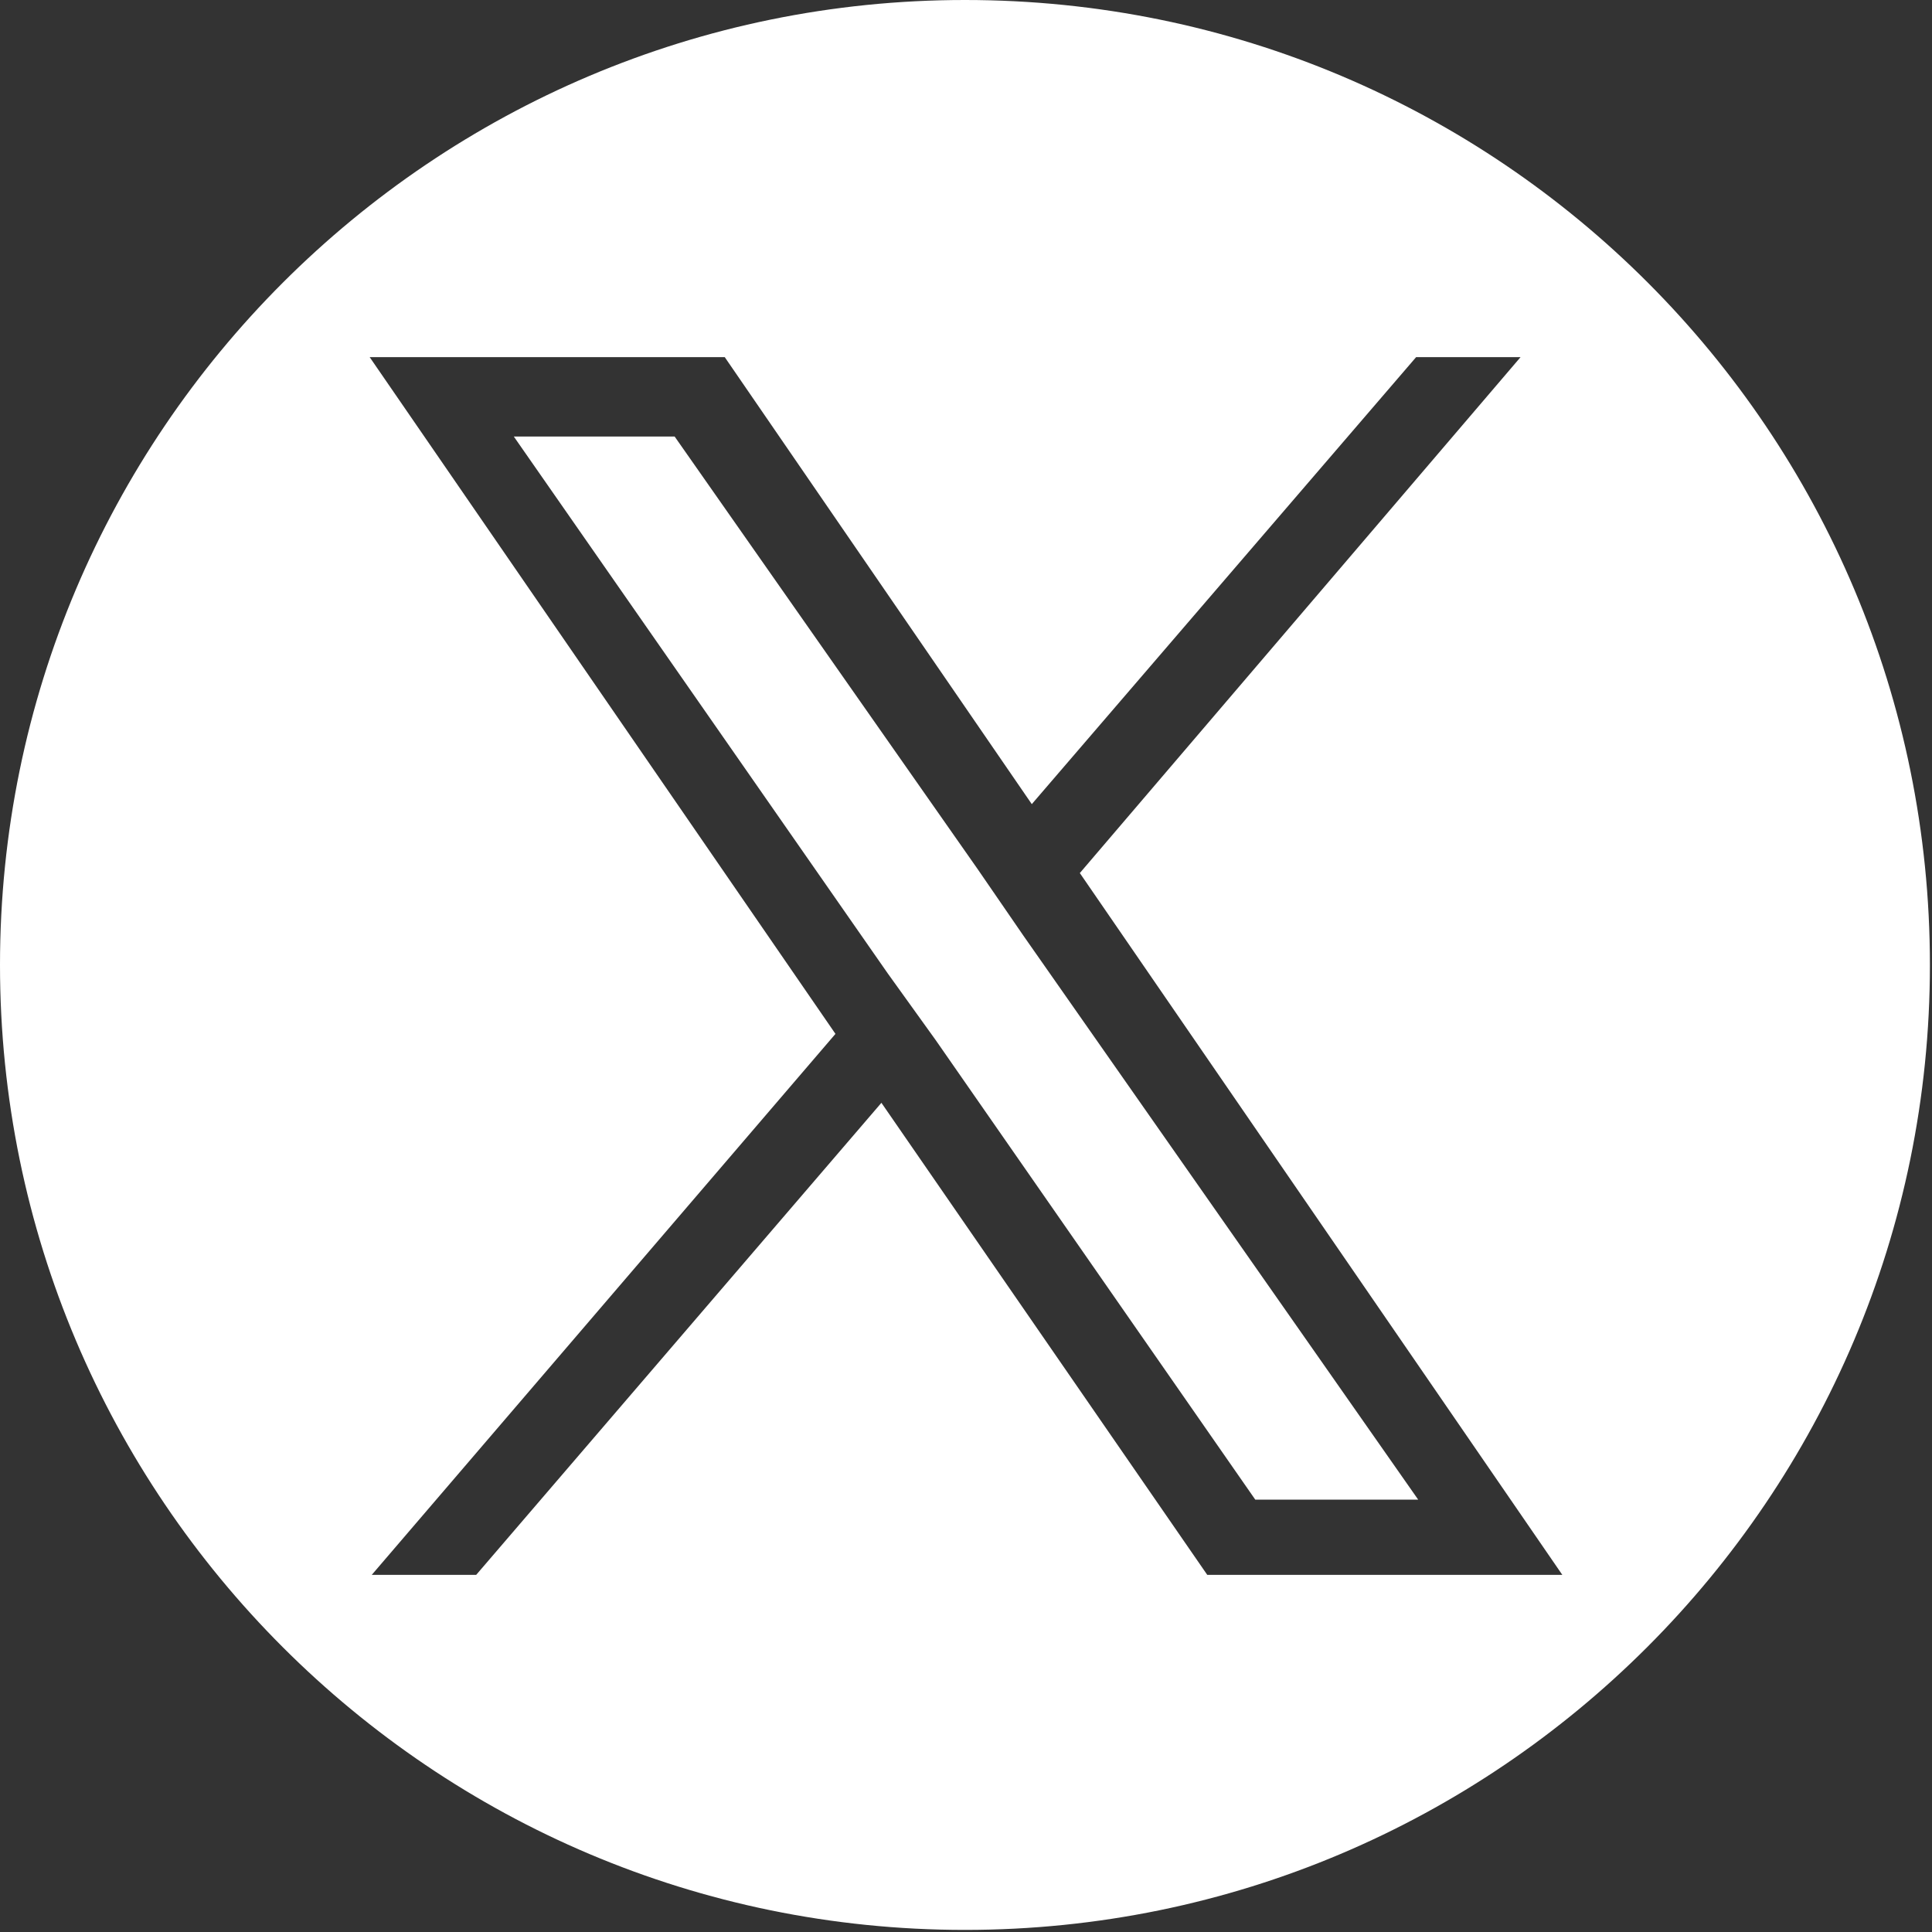
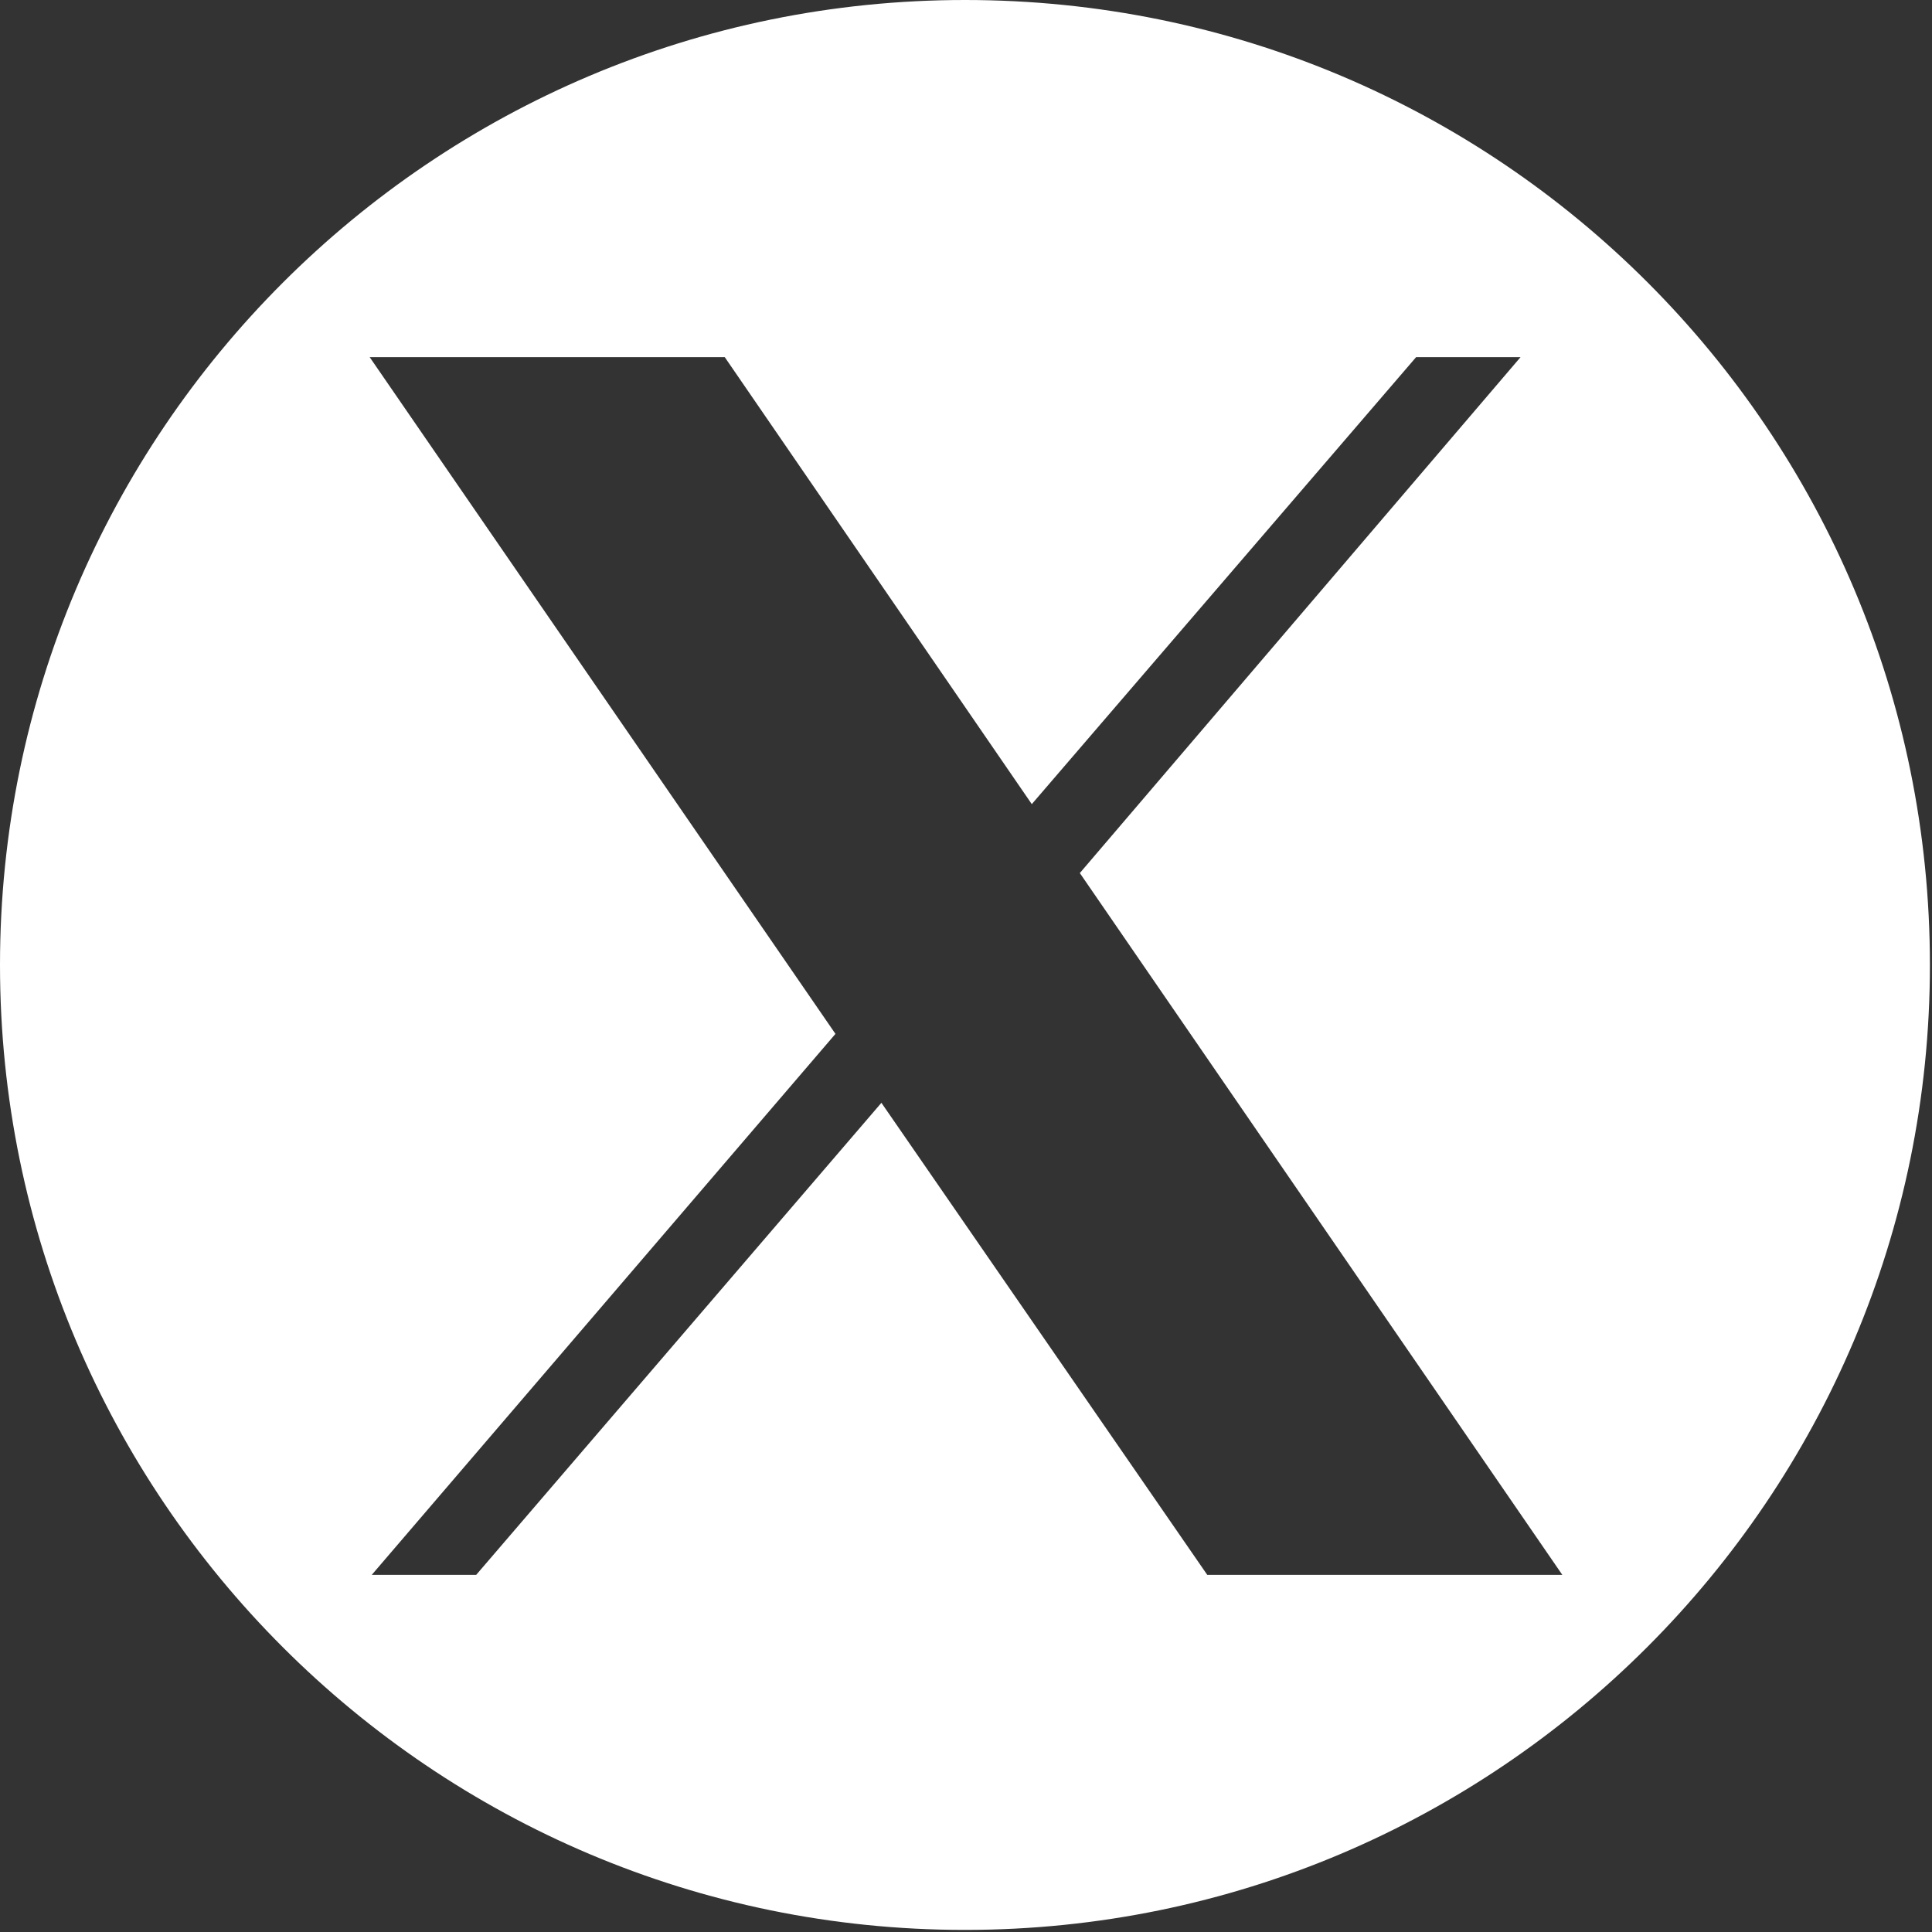
<svg xmlns="http://www.w3.org/2000/svg" version="1.1" id="Layer_1" x="0px" y="0px" viewBox="0 0 92.5 92.5" style="enable-background:new 0 0 92.5 92.5;" xml:space="preserve">
  <rect x="0" y="0" width="92.5" height="92.5" fill="#333333" stroke="none" />
  <style type="text/css">
	.st0{fill:#FFFFFF;}
</style>
-   <polygon class="st0" points="46.8,41.6 32.3,20.9 24.6,20.9 42.5,46.6 44.8,49.8 44.8,49.8 60.1,71.8 67.9,71.8 49,44.8 " />
-   <path class="st0" d="M46.2,0C20.7,0,0,20.7,0,46.2s20.7,46.2,46.2,46.2s46.2-20.7,46.2-46.2S71.8,0,46.2,0z M57.8,75.4L42.2,52.8  L22.8,75.4h-5L40,49.5L17.7,17.1h17l14.7,21.4l18.4-21.4h5L51.7,41.8l0,0l23.1,33.6C74.7,75.4,57.8,75.4,57.8,75.4z" />
+   <path class="st0" d="M46.2,0C20.7,0,0,20.7,0,46.2s20.7,46.2,46.2,46.2s46.2-20.7,46.2-46.2S71.8,0,46.2,0z M57.8,75.4L42.2,52.8  L22.8,75.4h-5L40,49.5L17.7,17.1h17l14.7,21.4l18.4-21.4h5L51.7,41.8l23.1,33.6C74.7,75.4,57.8,75.4,57.8,75.4z" />
</svg>